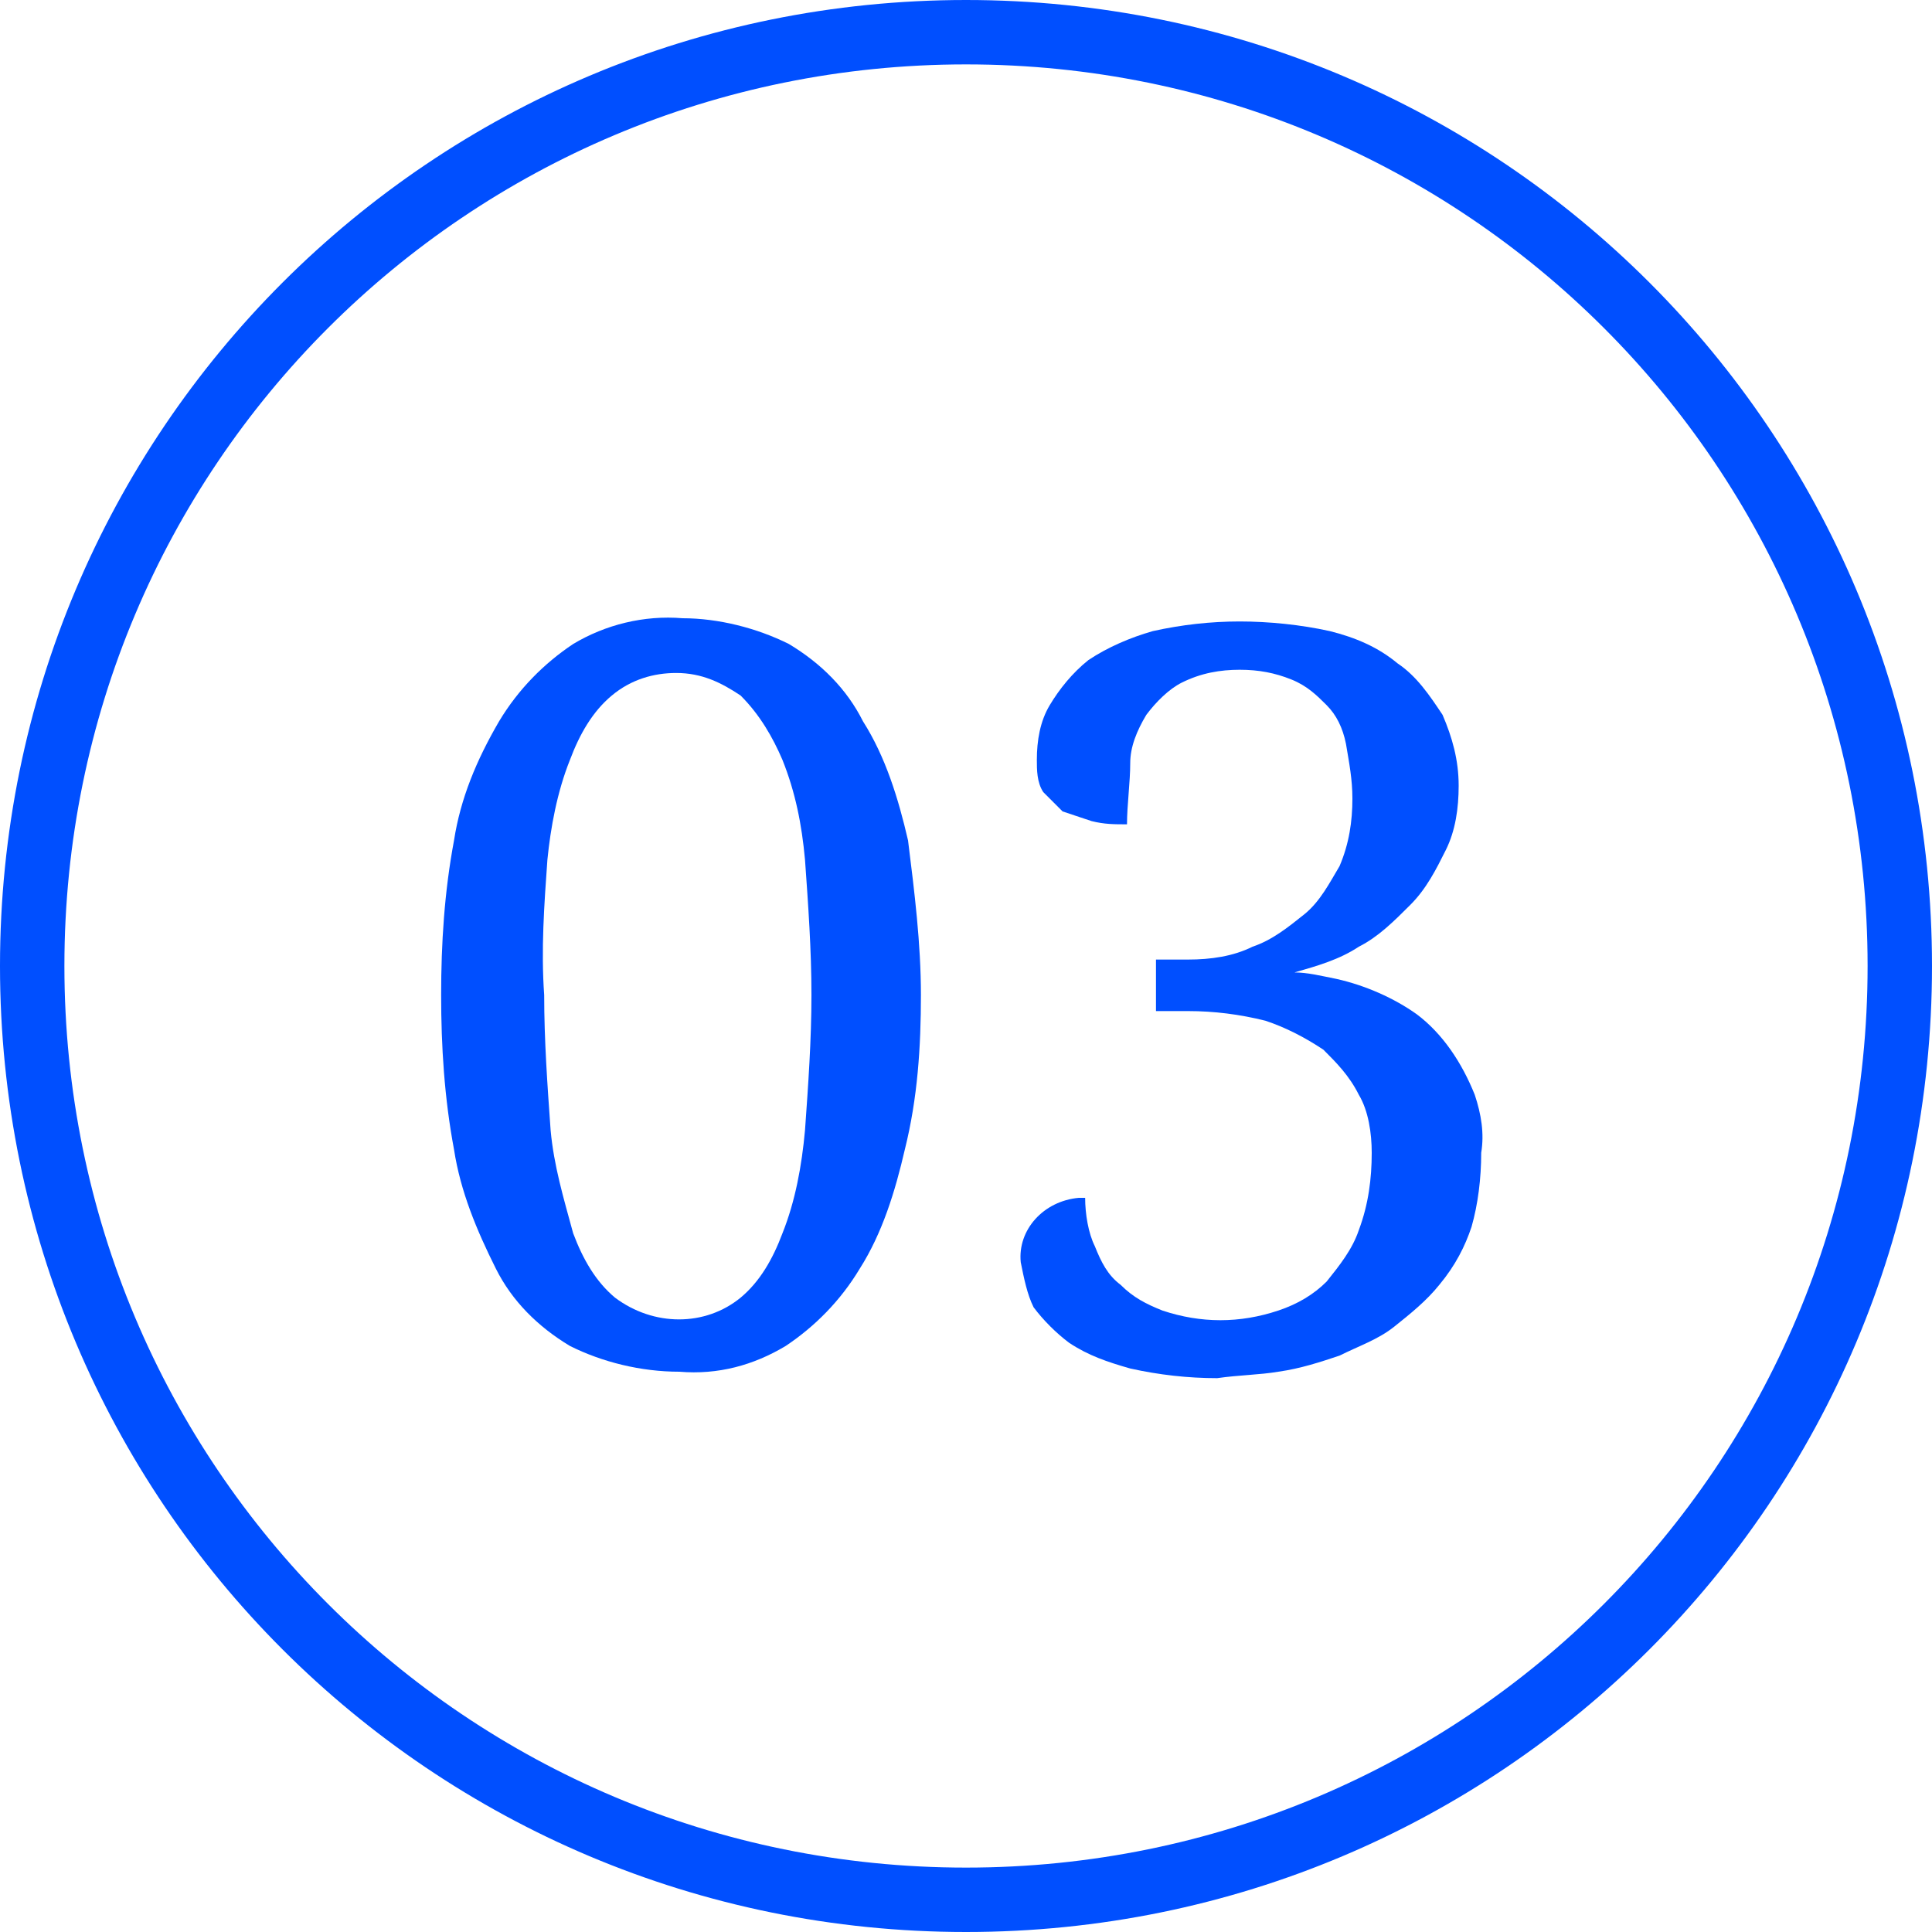
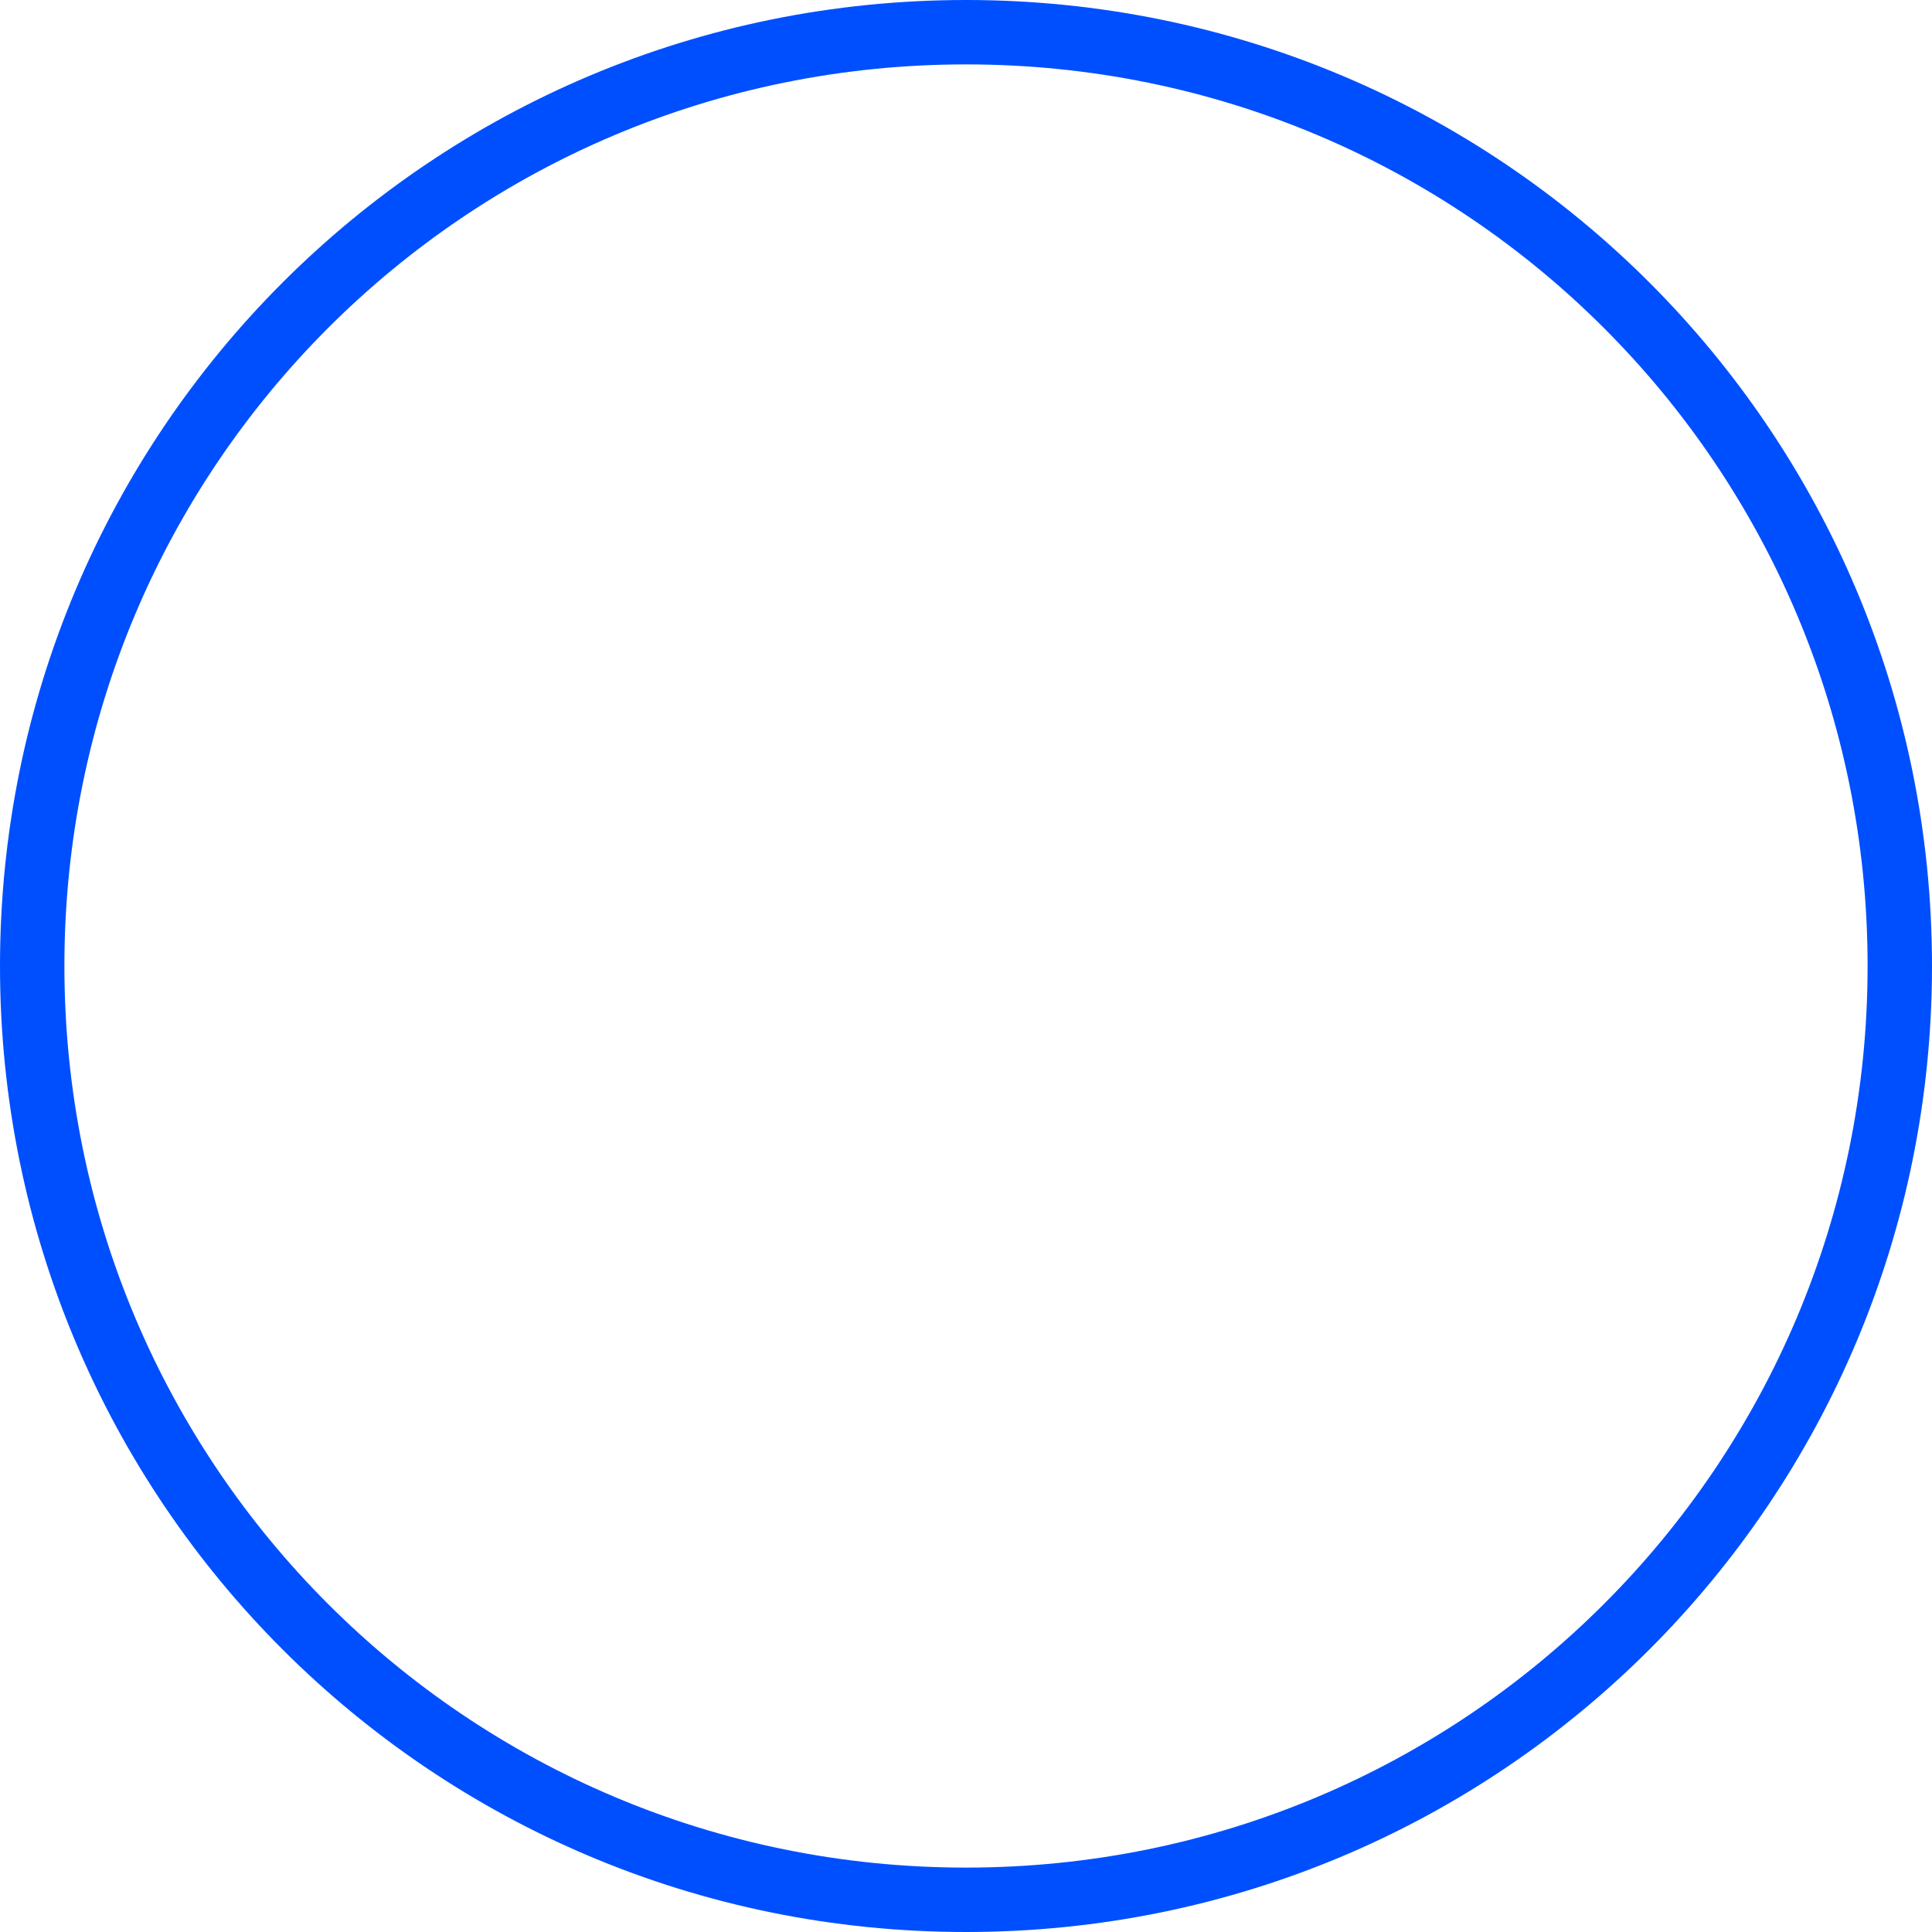
<svg xmlns="http://www.w3.org/2000/svg" version="1.1" id="レイヤー_1" x="0px" y="0px" viewBox="0 0 60 60" style="enable-background:new 0 0 60 60;" xml:space="preserve">
  <style type="text/css">
	.st0{fill:#004FFF;}
</style>
  <path class="st0" d="M30,2c15.5,0,28,12.5,28,28S45.5,58,30,58S2,45.5,2,30S14.5,2,30,2 M30,0C13.4,0,0,13.4,0,30s13.4,30,30,30  s30-13.4,30-30S46.6,0,30,0z" />
-   <path class="st0" d="M28.6,30.9c0,1.6-0.1,3.2-0.5,4.8c-0.3,1.3-0.7,2.6-1.4,3.7c-0.6,1-1.4,1.8-2.3,2.4c-1,0.6-2.1,0.9-3.3,0.8  c-1.2,0-2.4-0.3-3.4-0.8c-1-0.6-1.8-1.4-2.3-2.4c-0.6-1.2-1.1-2.4-1.3-3.7c-0.3-1.6-0.4-3.2-0.4-4.8c0-1.6,0.1-3.2,0.4-4.8  c0.2-1.3,0.7-2.5,1.4-3.7c0.6-1,1.4-1.8,2.3-2.4c1-0.6,2.2-0.9,3.4-0.8c1.1,0,2.3,0.3,3.3,0.8c1,0.6,1.8,1.4,2.3,2.4  c0.7,1.1,1.1,2.4,1.4,3.7C28.4,27.7,28.6,29.3,28.6,30.9z M16.9,30.9c0,1.4,0.1,2.8,0.2,4.2c0.1,1.1,0.4,2.1,0.7,3.2  c0.3,0.8,0.7,1.5,1.3,2c1.2,0.9,2.8,0.9,3.9,0c0.6-0.5,1-1.2,1.3-2c0.4-1,0.6-2.1,0.7-3.2c0.1-1.4,0.2-2.8,0.2-4.2  c0-1.4-0.1-2.8-0.2-4.2c-0.1-1.1-0.3-2.1-0.7-3.1c-0.3-0.7-0.7-1.4-1.3-2c-0.6-0.4-1.2-0.7-2-0.7c-0.7,0-1.4,0.2-2,0.7s-1,1.2-1.3,2  c-0.4,1-0.6,2.1-0.7,3.1C16.9,28.1,16.8,29.5,16.9,30.9z" />
-   <path class="st0" d="M37.9,41c0.6,0,1.2-0.1,1.8-0.3s1.1-0.5,1.5-0.9c0.4-0.5,0.8-1,1-1.6c0.3-0.8,0.4-1.6,0.4-2.4  c0-0.6-0.1-1.3-0.4-1.8c-0.3-0.6-0.7-1-1.1-1.4c-0.6-0.4-1.2-0.7-1.8-0.9c-0.8-0.2-1.6-0.3-2.4-0.3h-1v-1.6h1c0.7,0,1.4-0.1,2-0.4  c0.6-0.2,1.1-0.6,1.6-1s0.8-1,1.1-1.5c0.3-0.7,0.4-1.4,0.4-2.1c0-0.6-0.1-1.1-0.2-1.7c-0.1-0.5-0.3-0.9-0.6-1.2  c-0.3-0.3-0.6-0.6-1.1-0.8c-0.5-0.2-1-0.3-1.6-0.3s-1.2,0.1-1.8,0.4c-0.4,0.2-0.8,0.6-1.1,1c-0.3,0.5-0.5,1-0.5,1.5  c0,0.6-0.1,1.3-0.1,1.9c-0.4,0-0.7,0-1.1-0.1c-0.3-0.1-0.6-0.2-0.9-0.3c-0.2-0.2-0.4-0.4-0.6-0.6c-0.2-0.3-0.2-0.7-0.2-1  c0-0.6,0.1-1.2,0.4-1.7c0.3-0.5,0.7-1,1.2-1.4c0.6-0.4,1.3-0.7,2-0.9c0.9-0.2,1.8-0.3,2.7-0.3s1.9,0.1,2.8,0.3  c0.8,0.2,1.5,0.5,2.1,1c0.6,0.4,1,1,1.4,1.6c0.3,0.7,0.5,1.4,0.5,2.2c0,0.7-0.1,1.4-0.4,2c-0.3,0.6-0.6,1.2-1.1,1.7s-1,1-1.6,1.3  c-0.6,0.4-1.3,0.6-2,0.8c0.4,0,0.8,0.1,1.3,0.2c0.9,0.2,1.8,0.6,2.5,1.1c0.8,0.6,1.4,1.5,1.8,2.5c0.2,0.6,0.3,1.2,0.2,1.8  c0,0.8-0.1,1.6-0.3,2.3c-0.2,0.6-0.5,1.2-1,1.8c-0.4,0.5-0.9,0.9-1.4,1.3c-0.5,0.4-1.1,0.6-1.7,0.9c-0.6,0.2-1.2,0.4-1.9,0.5  c-0.6,0.1-1.2,0.1-1.9,0.2c-0.9,0-1.8-0.1-2.7-0.3c-0.7-0.2-1.3-0.4-1.9-0.8c-0.4-0.3-0.8-0.7-1.1-1.1c-0.2-0.4-0.3-0.9-0.4-1.4  c-0.1-1,0.7-1.9,1.8-2c0.1,0,0.2,0,0.2,0c0,0.5,0.1,1.1,0.3,1.5c0.2,0.5,0.4,0.9,0.8,1.2c0.4,0.4,0.8,0.6,1.3,0.8  C36.7,40.9,37.3,41,37.9,41z" />
</svg>